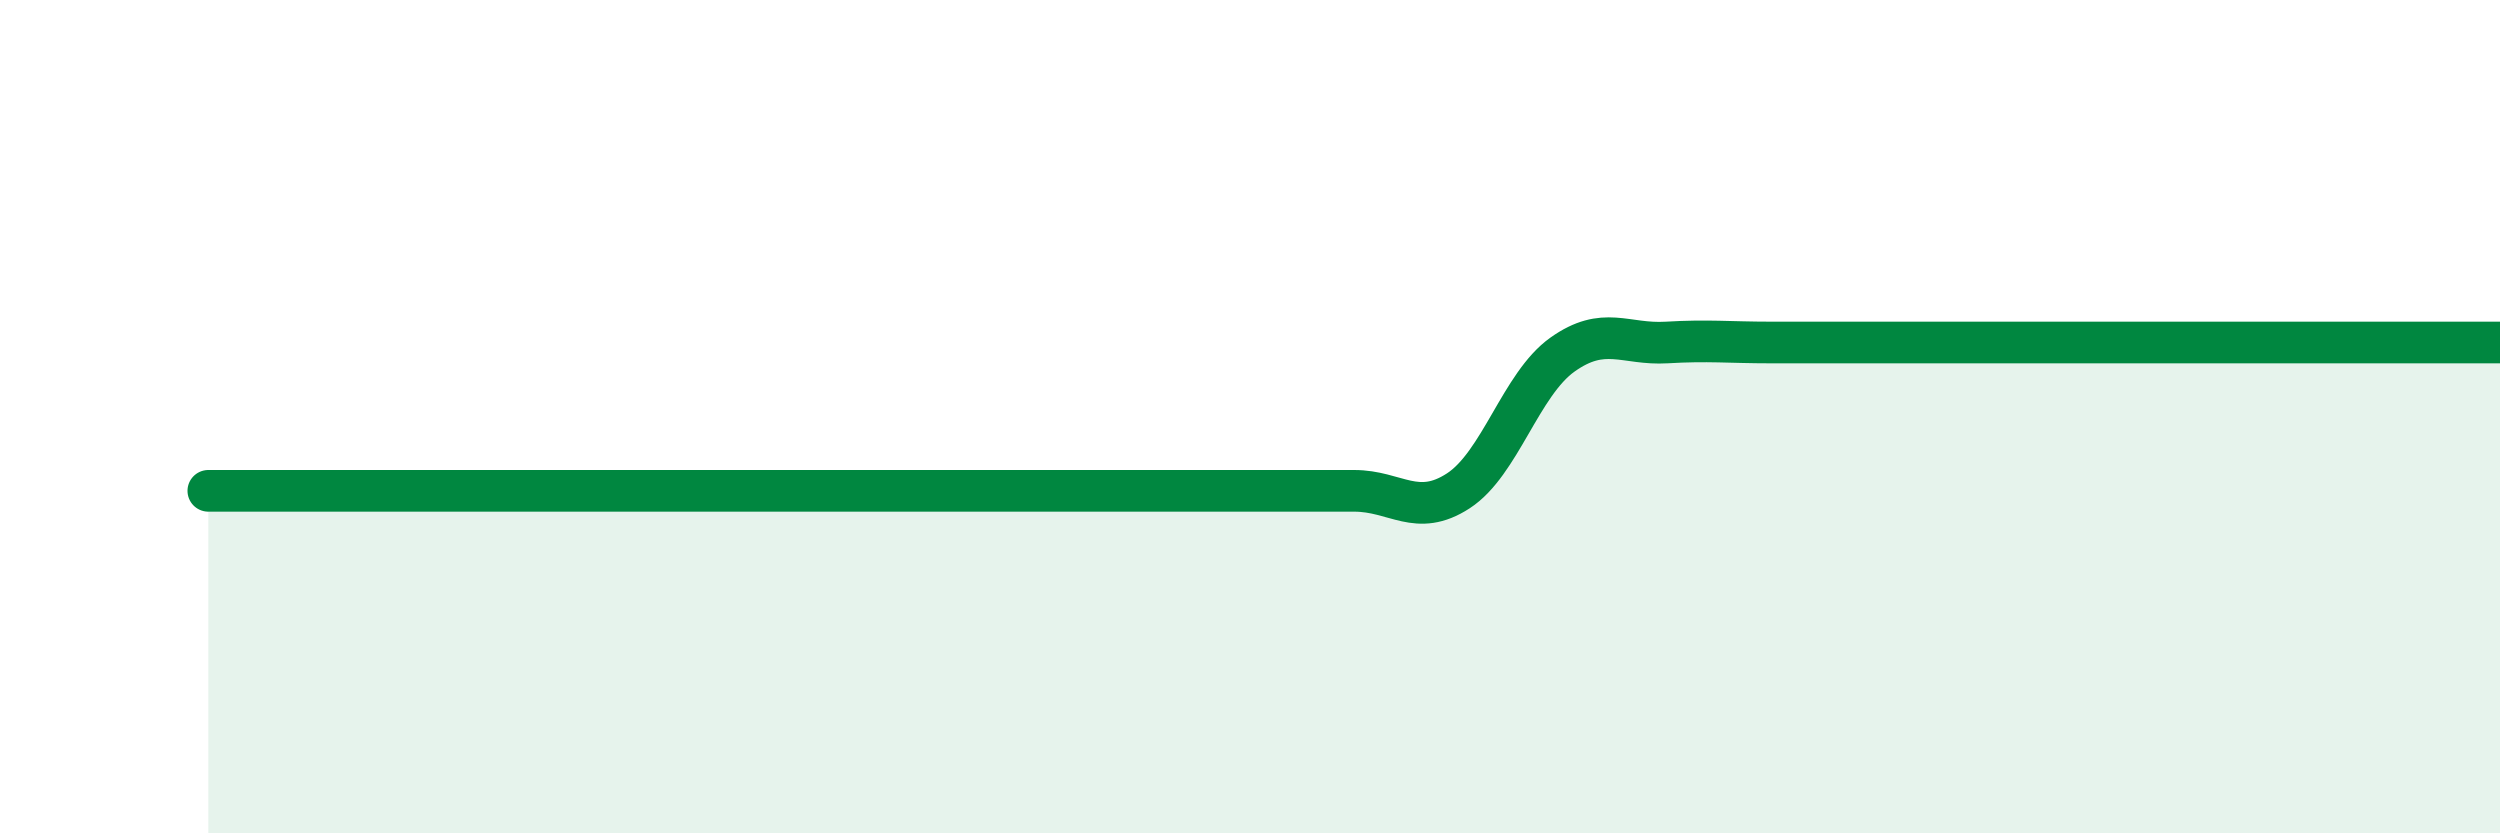
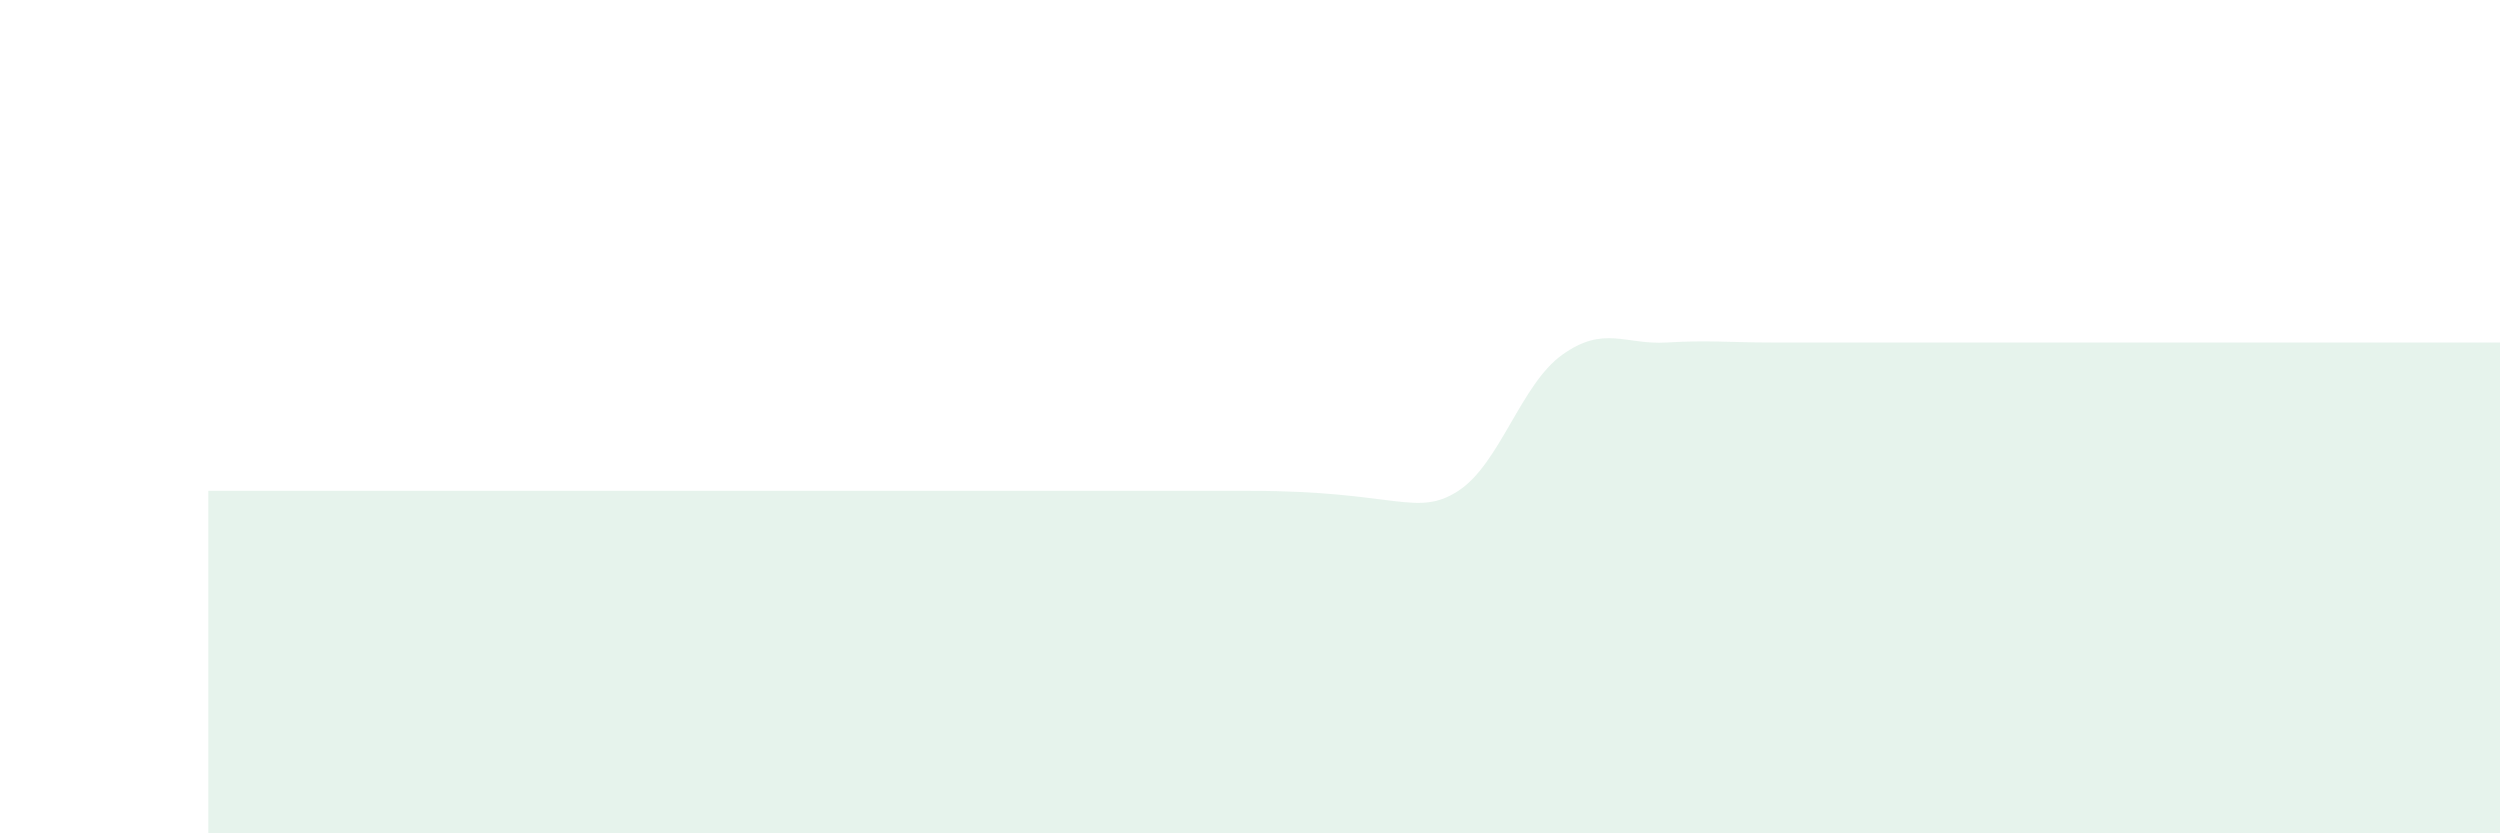
<svg xmlns="http://www.w3.org/2000/svg" width="60" height="20" viewBox="0 0 60 20">
-   <path d="M 5,11.78 C 5.5,11.78 6.5,11.78 7.5,11.78 C 8.5,11.78 9,11.78 10,11.78 C 11,11.78 11.5,11.78 12.5,11.78 C 13.5,11.78 14,11.78 15,11.78 C 16,11.78 16.5,11.78 17.5,11.78 C 18.5,11.78 19,11.78 20,11.78 C 21,11.78 21.5,11.78 22.5,11.78 C 23.5,11.78 24,11.78 25,11.78 C 26,11.78 26.5,11.78 27.5,11.78 C 28.5,11.78 29,11.78 30,11.78 C 31,11.78 31.5,11.78 32.5,11.78 C 33.5,11.78 34,12.43 35,11.78 C 36,11.13 36.5,9.22 37.5,8.51 C 38.5,7.8 39,8.28 40,8.22 C 41,8.16 41.5,8.22 42.5,8.22 C 43.5,8.22 44,8.22 45,8.22 C 46,8.22 46.5,8.22 47.5,8.22 C 48.5,8.22 49,8.22 50,8.22 C 51,8.22 51.5,8.22 52.5,8.22 C 53.5,8.22 53.5,8.22 55,8.22 C 56.5,8.22 59,8.22 60,8.22L60 20L5 20Z" fill="#008740" opacity="0.1" stroke-linecap="round" stroke-linejoin="round" />
-   <path d="M 5,11.78 C 5.5,11.78 6.5,11.78 7.5,11.78 C 8.5,11.78 9,11.78 10,11.78 C 11,11.78 11.5,11.78 12.5,11.78 C 13.5,11.78 14,11.78 15,11.78 C 16,11.78 16.5,11.78 17.5,11.78 C 18.5,11.78 19,11.78 20,11.78 C 21,11.78 21.5,11.78 22.5,11.78 C 23.5,11.78 24,11.78 25,11.78 C 26,11.78 26.5,11.78 27.5,11.78 C 28.5,11.78 29,11.78 30,11.78 C 31,11.78 31.5,11.78 32.5,11.78 C 33.5,11.78 34,12.43 35,11.78 C 36,11.13 36.5,9.22 37.5,8.51 C 38.5,7.8 39,8.28 40,8.22 C 41,8.16 41.5,8.22 42.5,8.22 C 43.5,8.22 44,8.22 45,8.22 C 46,8.22 46.5,8.22 47.5,8.22 C 48.5,8.22 49,8.22 50,8.22 C 51,8.22 51.5,8.22 52.5,8.22 C 53.5,8.22 53.5,8.22 55,8.22 C 56.5,8.22 59,8.22 60,8.22" stroke="#008740" stroke-width="1" fill="none" stroke-linecap="round" stroke-linejoin="round" />
+   <path d="M 5,11.78 C 5.5,11.78 6.5,11.78 7.5,11.78 C 8.5,11.78 9,11.78 10,11.78 C 11,11.78 11.5,11.78 12.5,11.78 C 13.5,11.78 14,11.78 15,11.78 C 16,11.78 16.5,11.78 17.5,11.78 C 18.5,11.78 19,11.78 20,11.78 C 21,11.78 21.5,11.78 22.5,11.78 C 23.5,11.78 24,11.78 25,11.78 C 26,11.78 26.5,11.78 27.5,11.78 C 28.5,11.78 29,11.78 30,11.78 C 33.5,11.78 34,12.43 35,11.78 C 36,11.13 36.5,9.22 37.5,8.51 C 38.5,7.8 39,8.28 40,8.22 C 41,8.16 41.5,8.22 42.5,8.22 C 43.5,8.22 44,8.22 45,8.22 C 46,8.22 46.5,8.22 47.5,8.22 C 48.5,8.22 49,8.22 50,8.22 C 51,8.22 51.5,8.22 52.5,8.22 C 53.5,8.22 53.5,8.22 55,8.22 C 56.5,8.22 59,8.22 60,8.22L60 20L5 20Z" fill="#008740" opacity="0.1" stroke-linecap="round" stroke-linejoin="round" />
</svg>